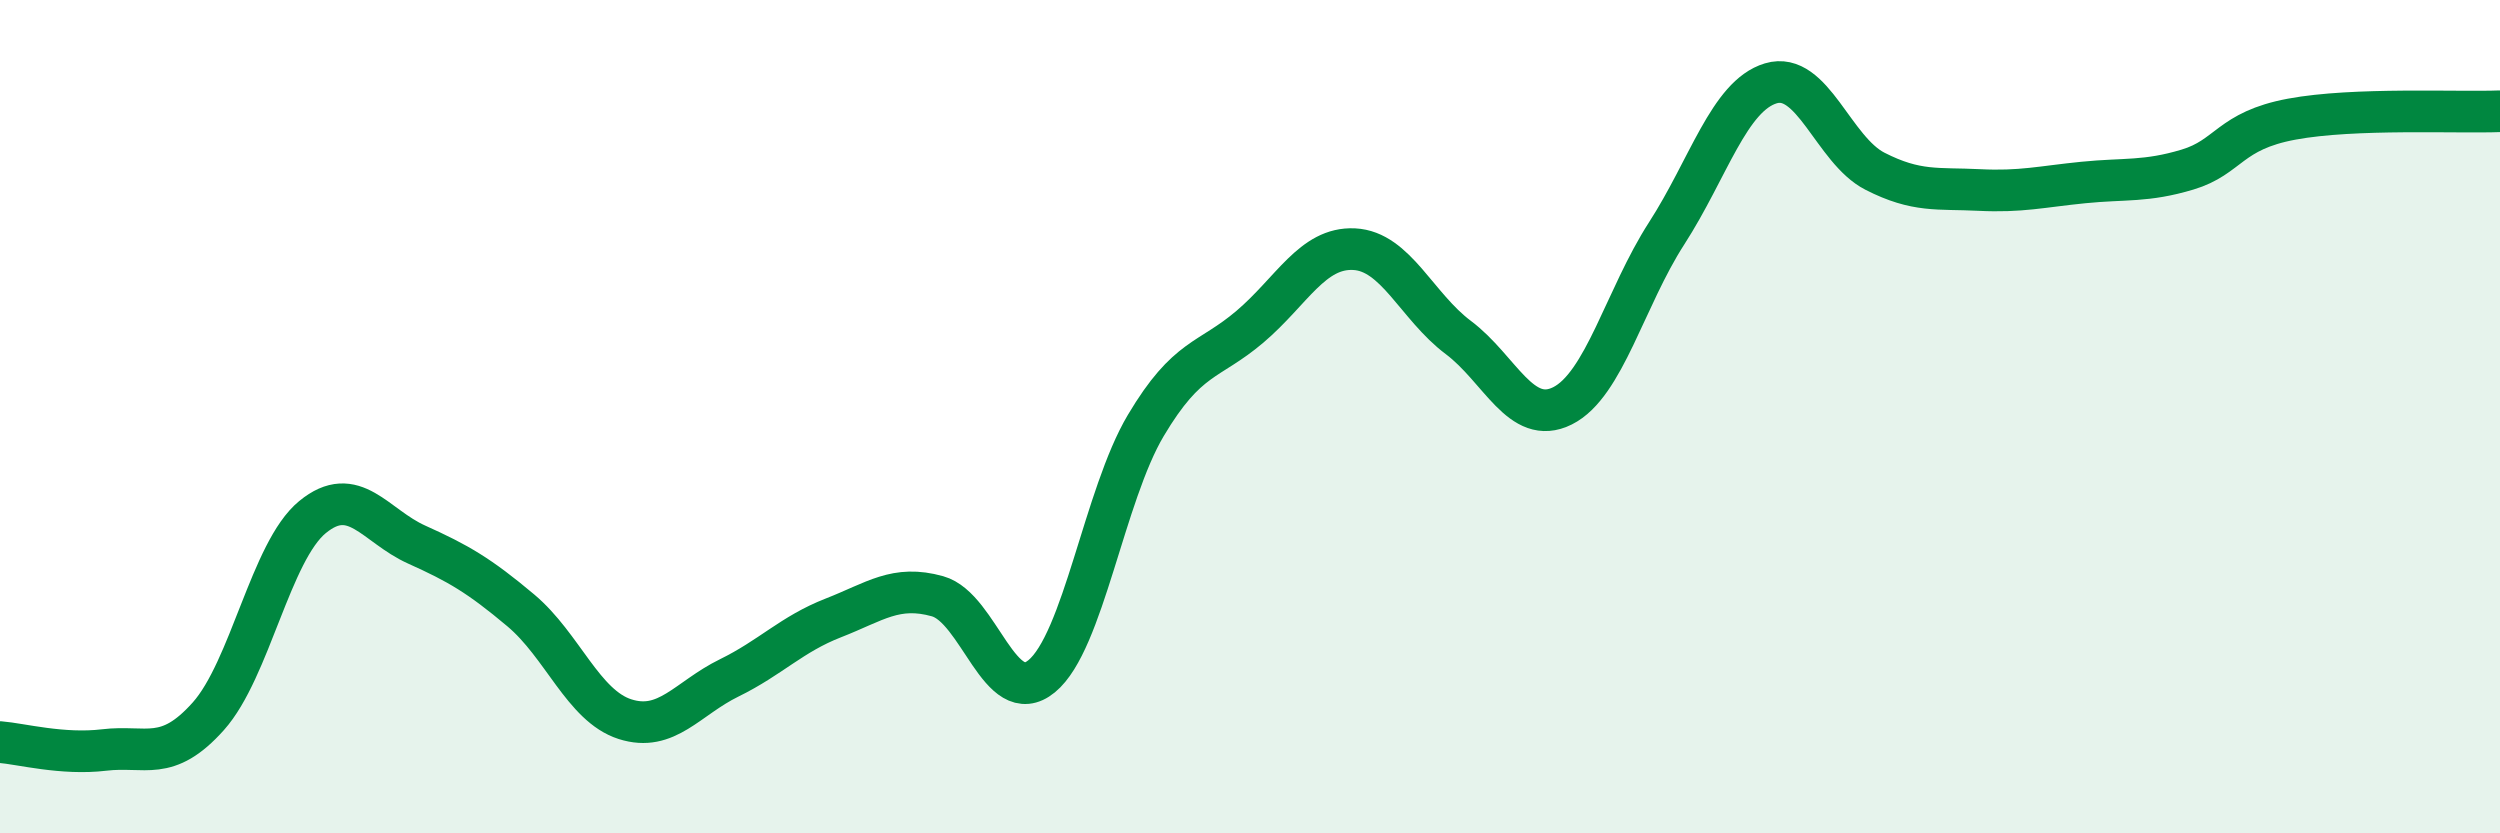
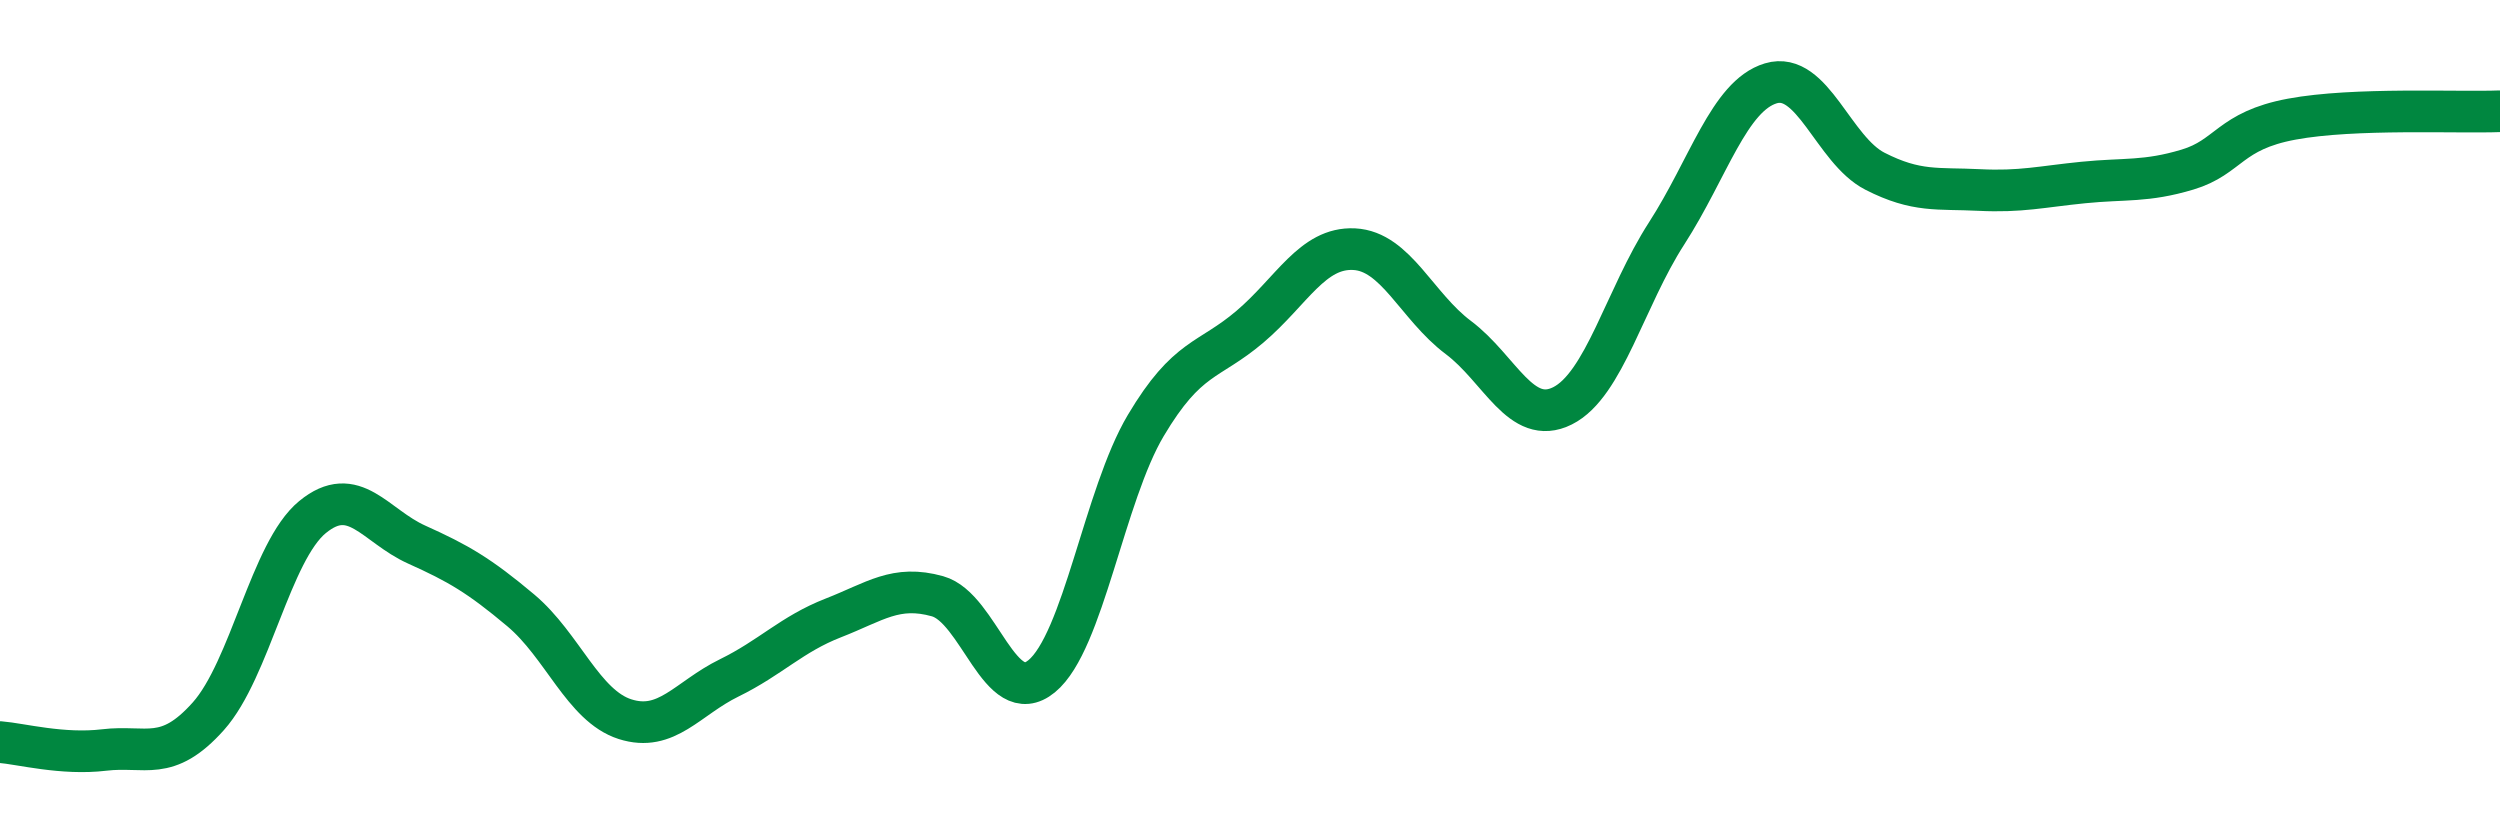
<svg xmlns="http://www.w3.org/2000/svg" width="60" height="20" viewBox="0 0 60 20">
-   <path d="M 0,17.81 C 0.5,17.85 1.5,18.12 2.5,18 C 3.5,17.88 4,18.31 5,17.19 C 6,16.07 6.5,13.23 7.5,12.41 C 8.5,11.59 9,12.62 10,13.07 C 11,13.52 11.5,13.81 12.5,14.65 C 13.5,15.49 14,16.94 15,17.26 C 16,17.58 16.5,16.76 17.5,16.27 C 18.5,15.78 19,15.22 20,14.83 C 21,14.44 21.5,14.03 22.5,14.31 C 23.5,14.59 24,17.05 25,16.23 C 26,15.41 26.5,11.89 27.5,10.21 C 28.5,8.53 29,8.69 30,7.84 C 31,6.99 31.5,5.93 32.5,5.98 C 33.5,6.03 34,7.35 35,8.1 C 36,8.85 36.5,10.24 37.5,9.74 C 38.5,9.24 39,7.15 40,5.6 C 41,4.05 41.5,2.3 42.5,2 C 43.5,1.7 44,3.6 45,4.11 C 46,4.62 46.5,4.51 47.5,4.56 C 48.5,4.61 49,4.48 50,4.38 C 51,4.28 51.5,4.37 52.5,4.07 C 53.5,3.77 53.5,3.14 55,2.86 C 56.5,2.58 59,2.71 60,2.67L60 20L0 20Z" fill="#008740" opacity="0.1" stroke-linecap="round" stroke-linejoin="round" />
  <path d="M 0,17.81 C 0.5,17.85 1.5,18.12 2.5,18 C 3.5,17.88 4,18.31 5,17.19 C 6,16.07 6.5,13.23 7.5,12.41 C 8.5,11.59 9,12.62 10,13.07 C 11,13.52 11.5,13.81 12.5,14.65 C 13.5,15.49 14,16.94 15,17.26 C 16,17.58 16.5,16.76 17.5,16.27 C 18.5,15.78 19,15.22 20,14.83 C 21,14.44 21.5,14.03 22.5,14.31 C 23.5,14.59 24,17.05 25,16.23 C 26,15.41 26.5,11.89 27.5,10.21 C 28.5,8.53 29,8.69 30,7.84 C 31,6.99 31.5,5.93 32.5,5.98 C 33.5,6.03 34,7.35 35,8.1 C 36,8.85 36.5,10.24 37.5,9.74 C 38.5,9.24 39,7.15 40,5.6 C 41,4.05 41.5,2.3 42.5,2 C 43.5,1.7 44,3.6 45,4.11 C 46,4.62 46.5,4.51 47.5,4.56 C 48.5,4.61 49,4.48 50,4.38 C 51,4.28 51.5,4.37 52.5,4.07 C 53.5,3.77 53.5,3.14 55,2.86 C 56.5,2.58 59,2.71 60,2.67" stroke="#008740" stroke-width="1" fill="none" stroke-linecap="round" stroke-linejoin="round" />
</svg>